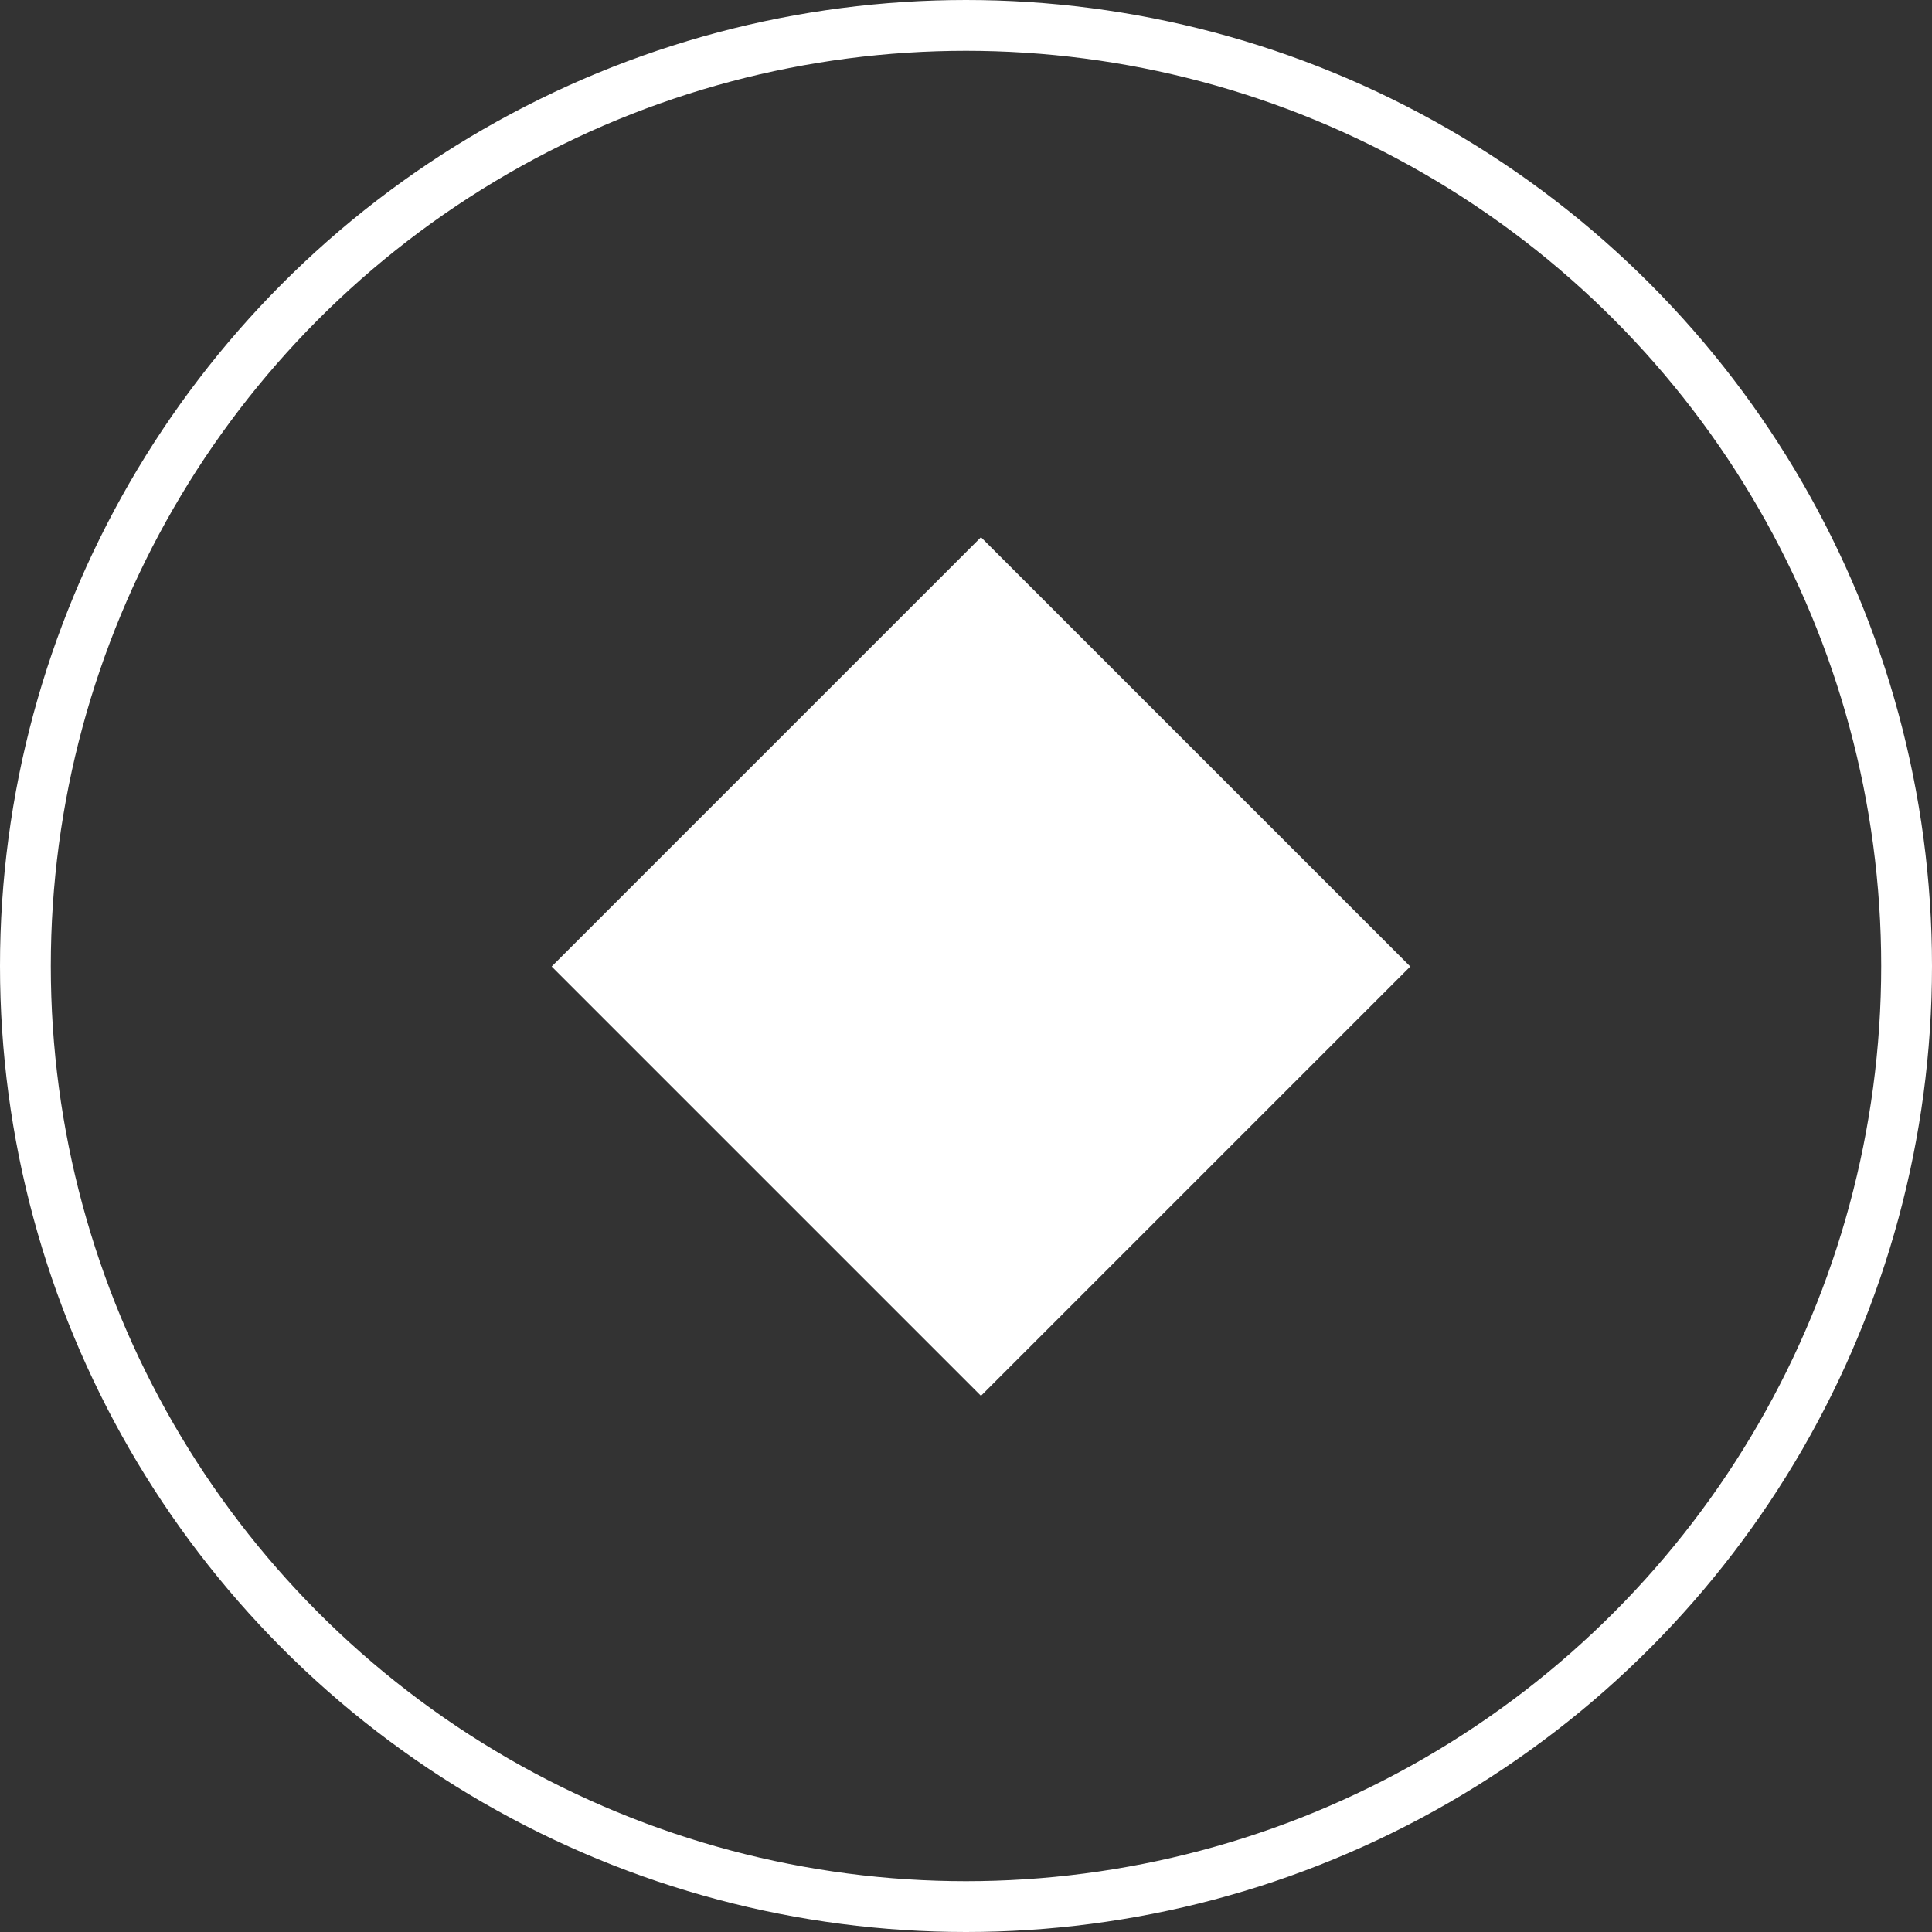
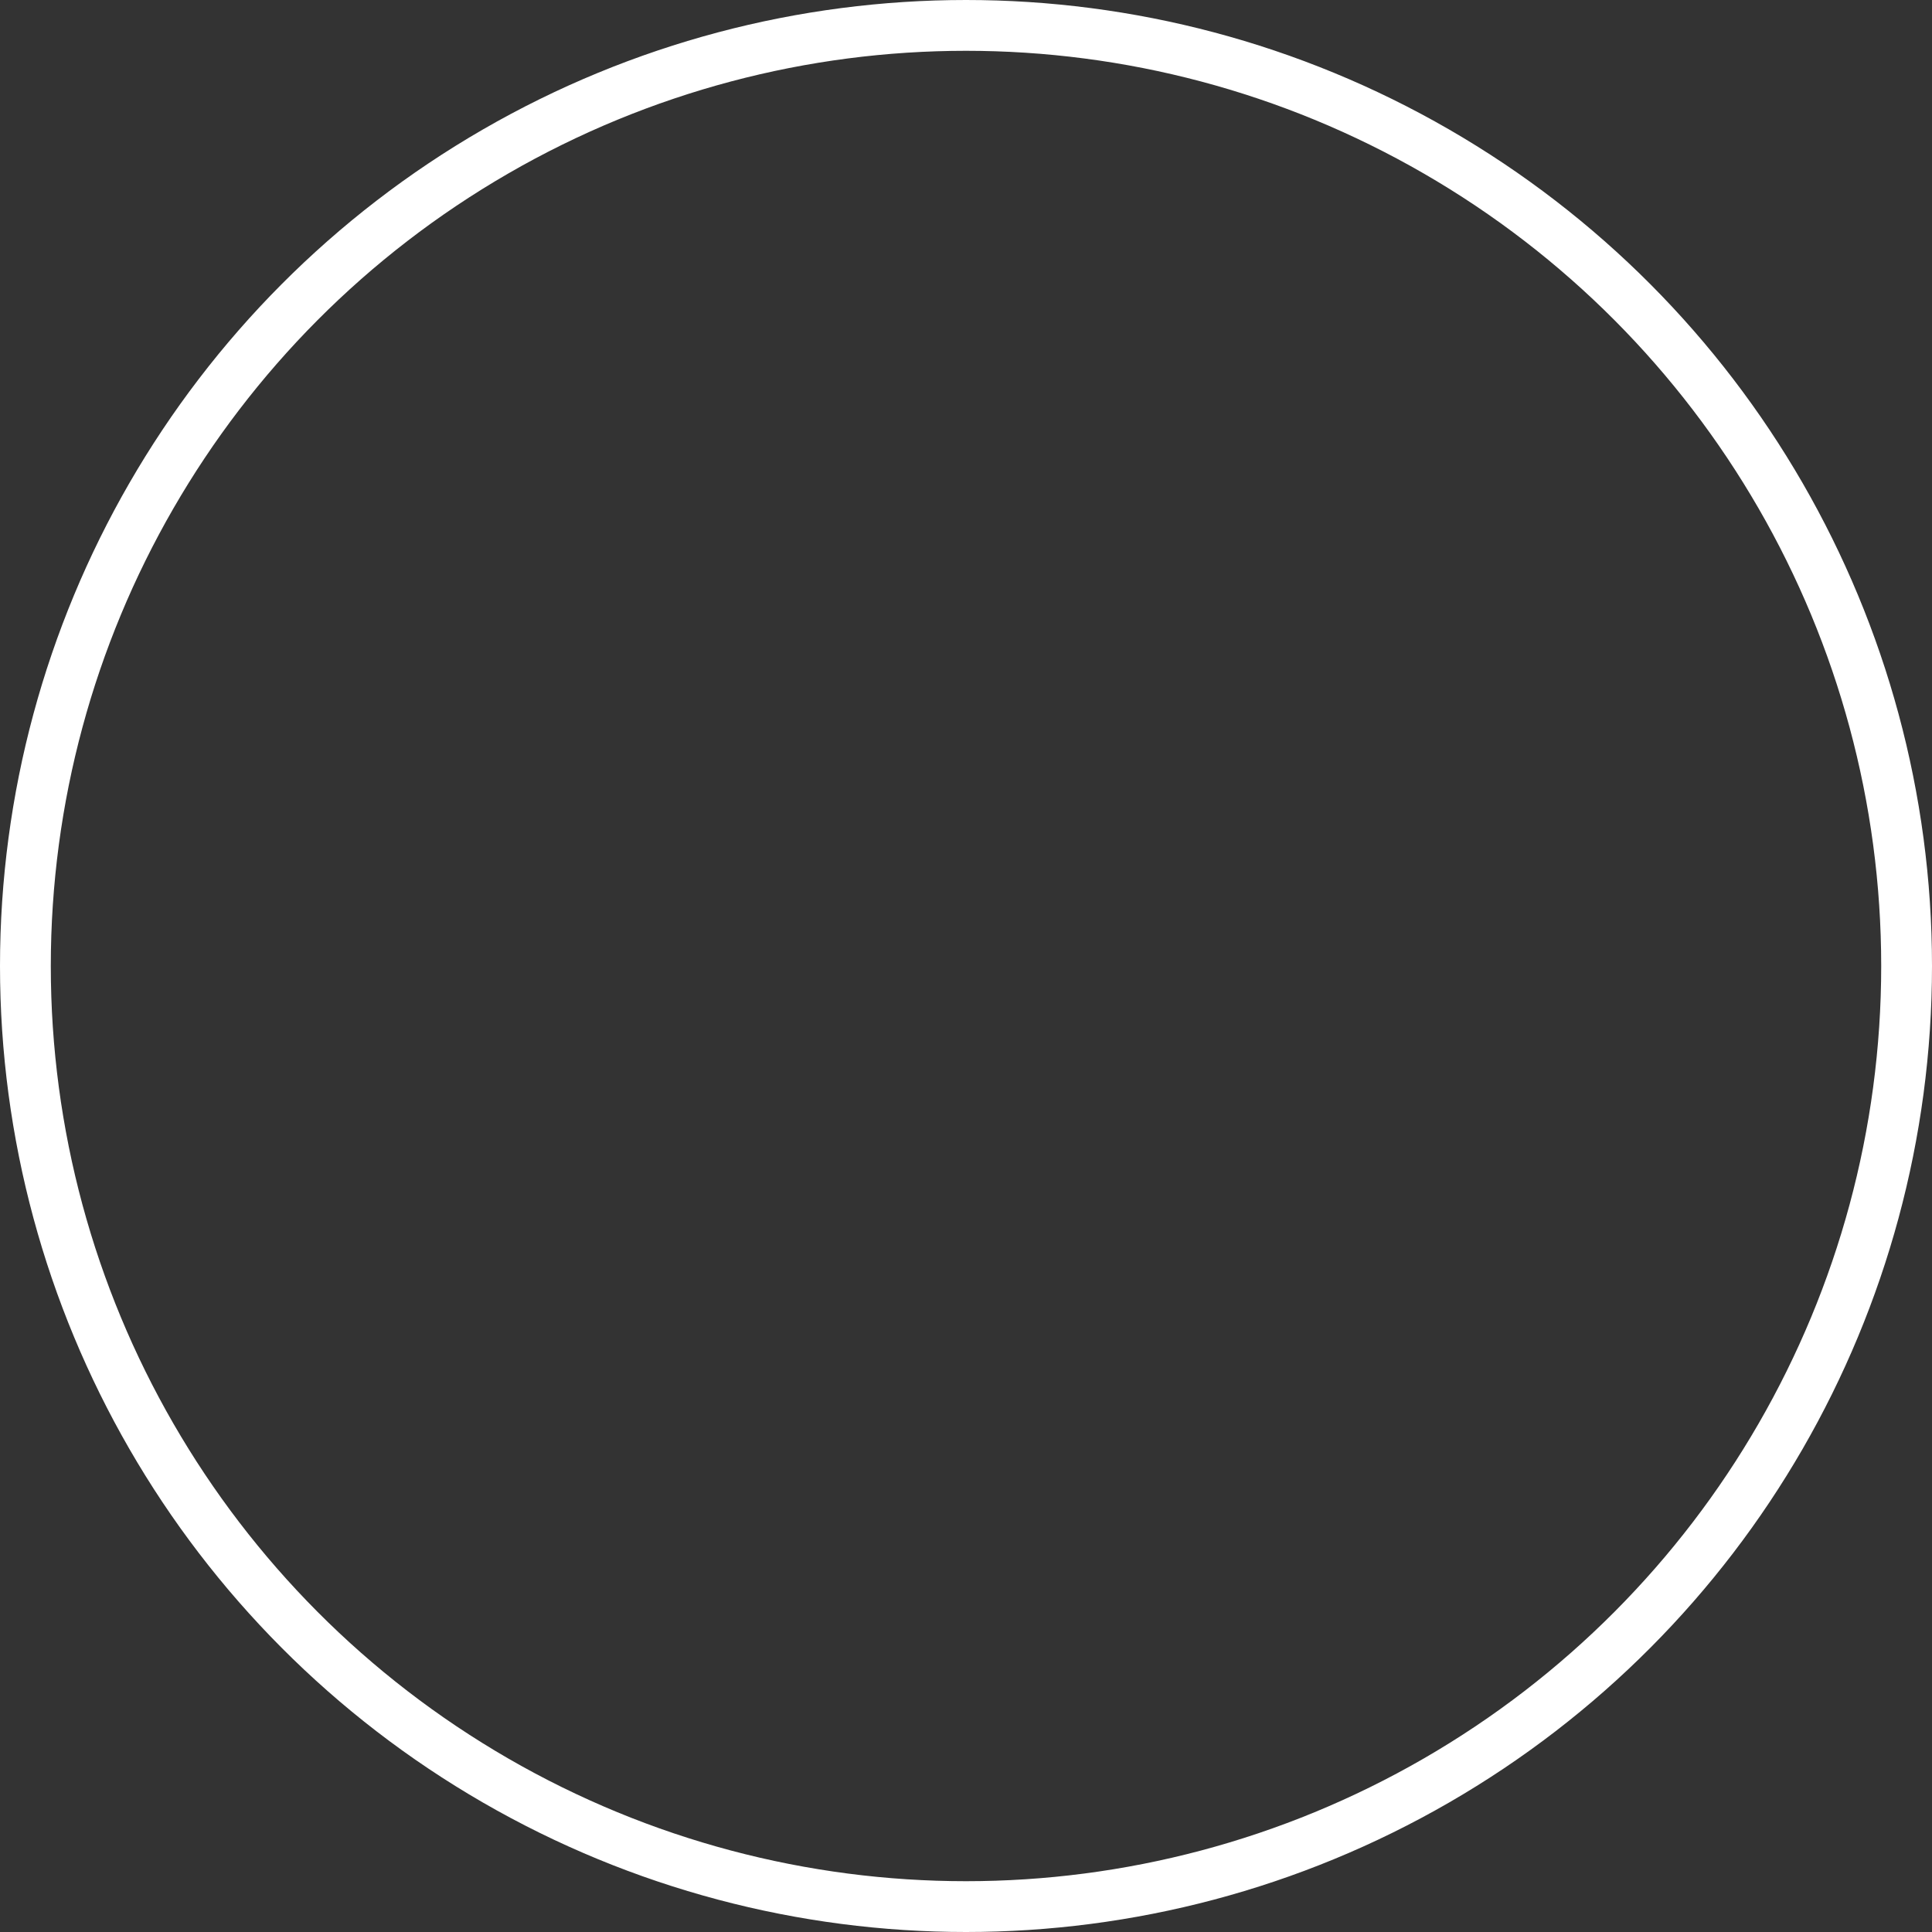
<svg xmlns="http://www.w3.org/2000/svg" id="_图层_1" data-name="图层 1" viewBox="0 0 23.58 23.58">
  <rect x="0" y="0" width="23.58" height="23.58" fill="#333333" stroke="none" />
  <defs>
    <style>
      .cls-1 {
        fill: #fff;
      }

      .cls-2 {
        fill: none;
        stroke: #fff;
        stroke-miterlimit: 10;
        stroke-width: .62px;
      }
    </style>
  </defs>
-   <rect class="cls-1" x="8.26" y="8.08" width="7.41" height="7.41" transform="translate(12.1 28.59) rotate(-135)" />
  <circle class="cls-2" cx="11.79" cy="11.79" r="11.48" />
</svg>